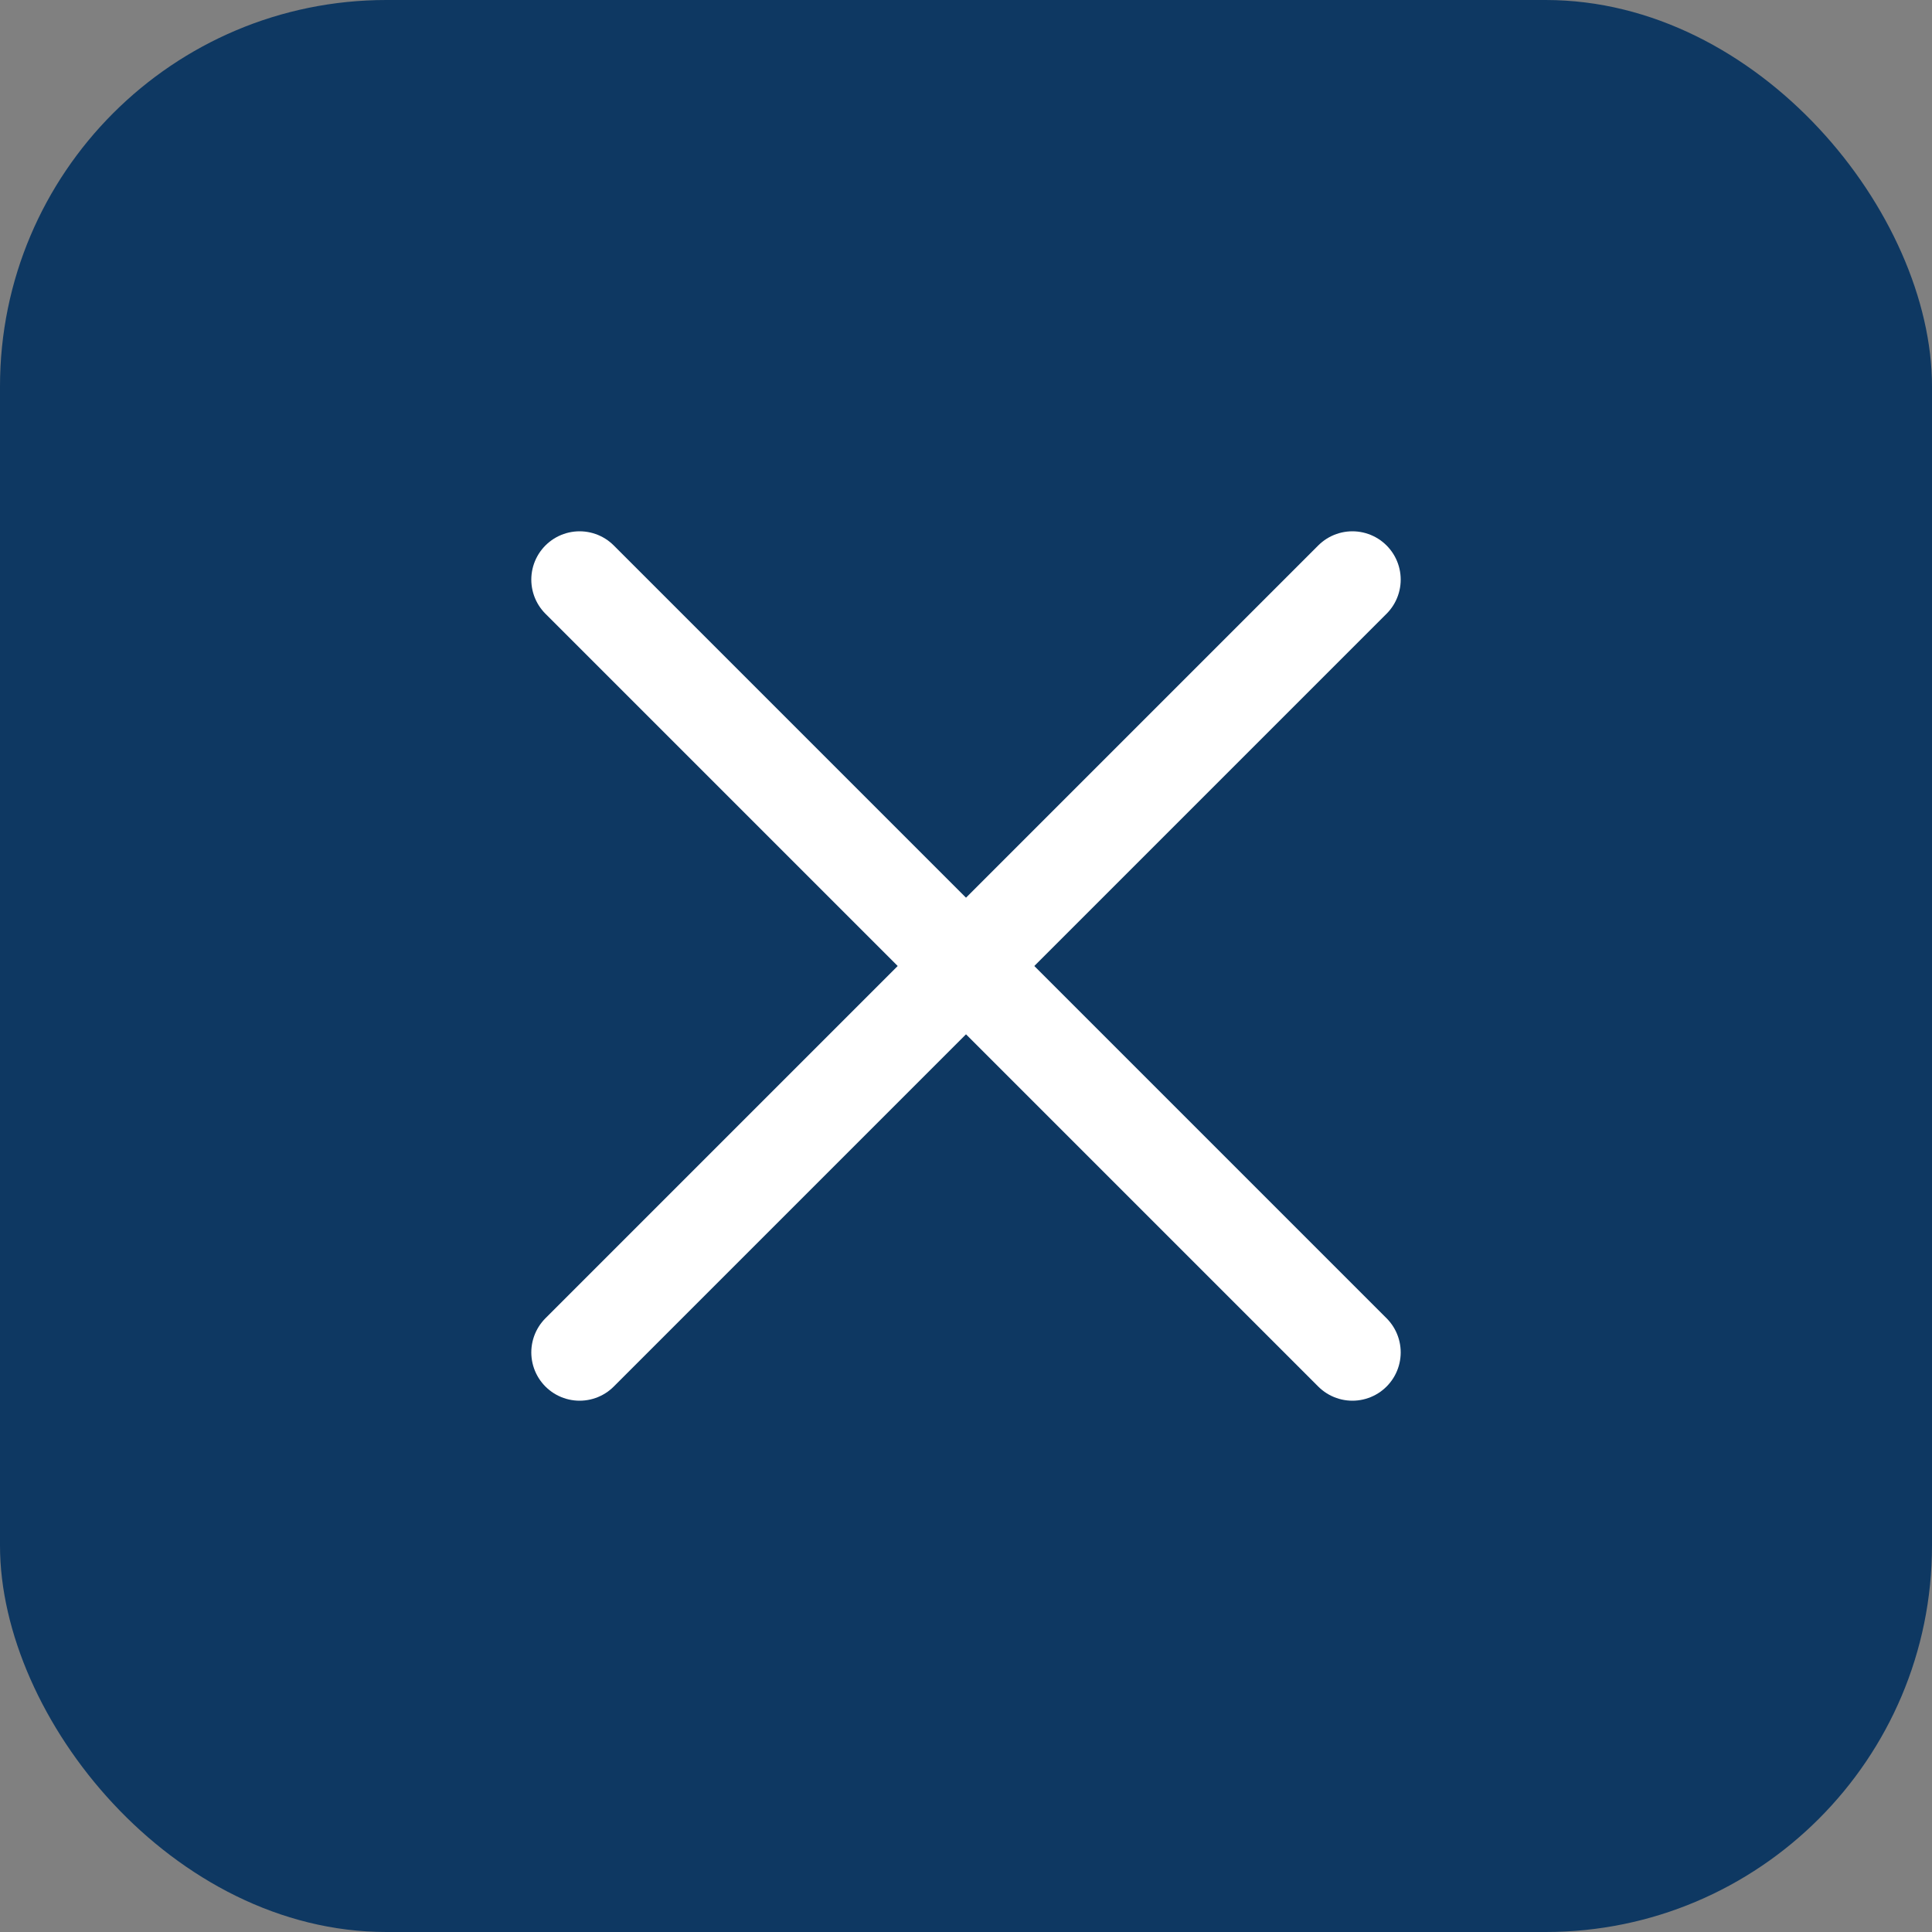
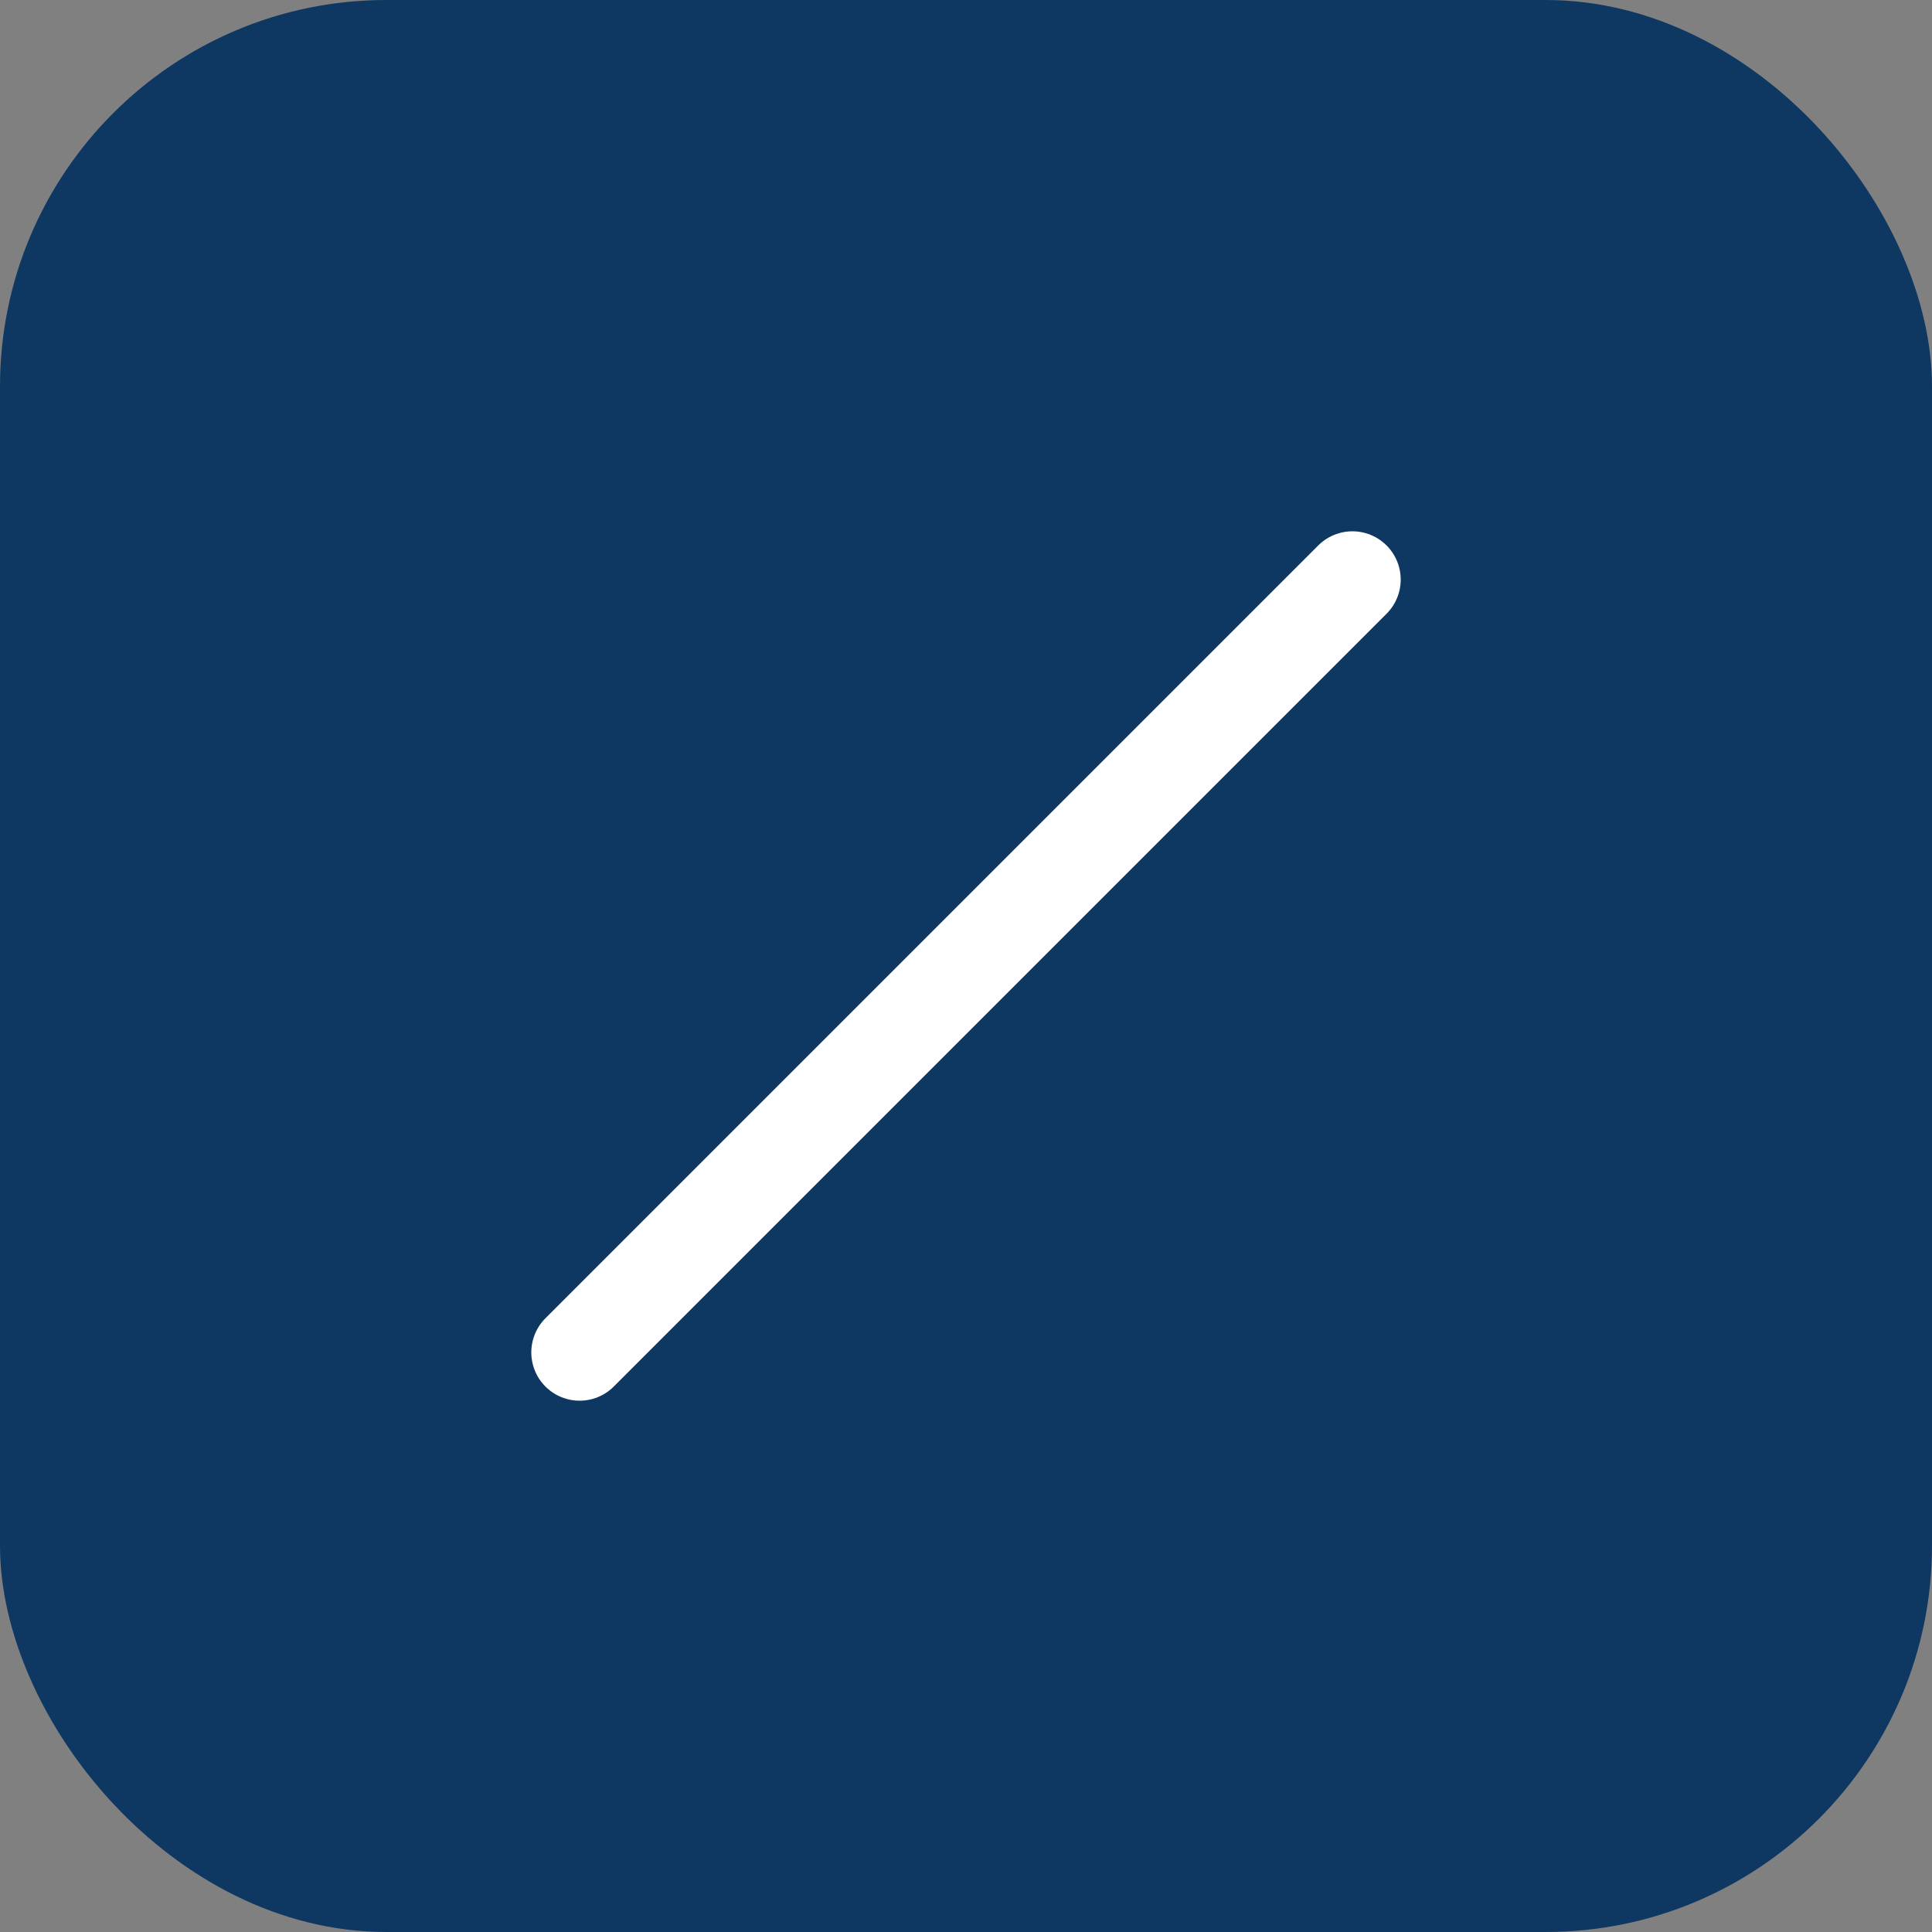
<svg xmlns="http://www.w3.org/2000/svg" width="40" height="40" viewBox="0 0 40 40" fill="none">
  <rect x="0" y="0" width="40" height="40" fill="#808080" stroke="none" />
  <rect width="40" height="40" rx="8" fill="#0E3862" />
-   <path d="M12 12L28 28" stroke="white" stroke-width="2" stroke-linecap="round" />
  <path d="M28 12L12 28" stroke="white" stroke-width="2" stroke-linecap="round" />
</svg>